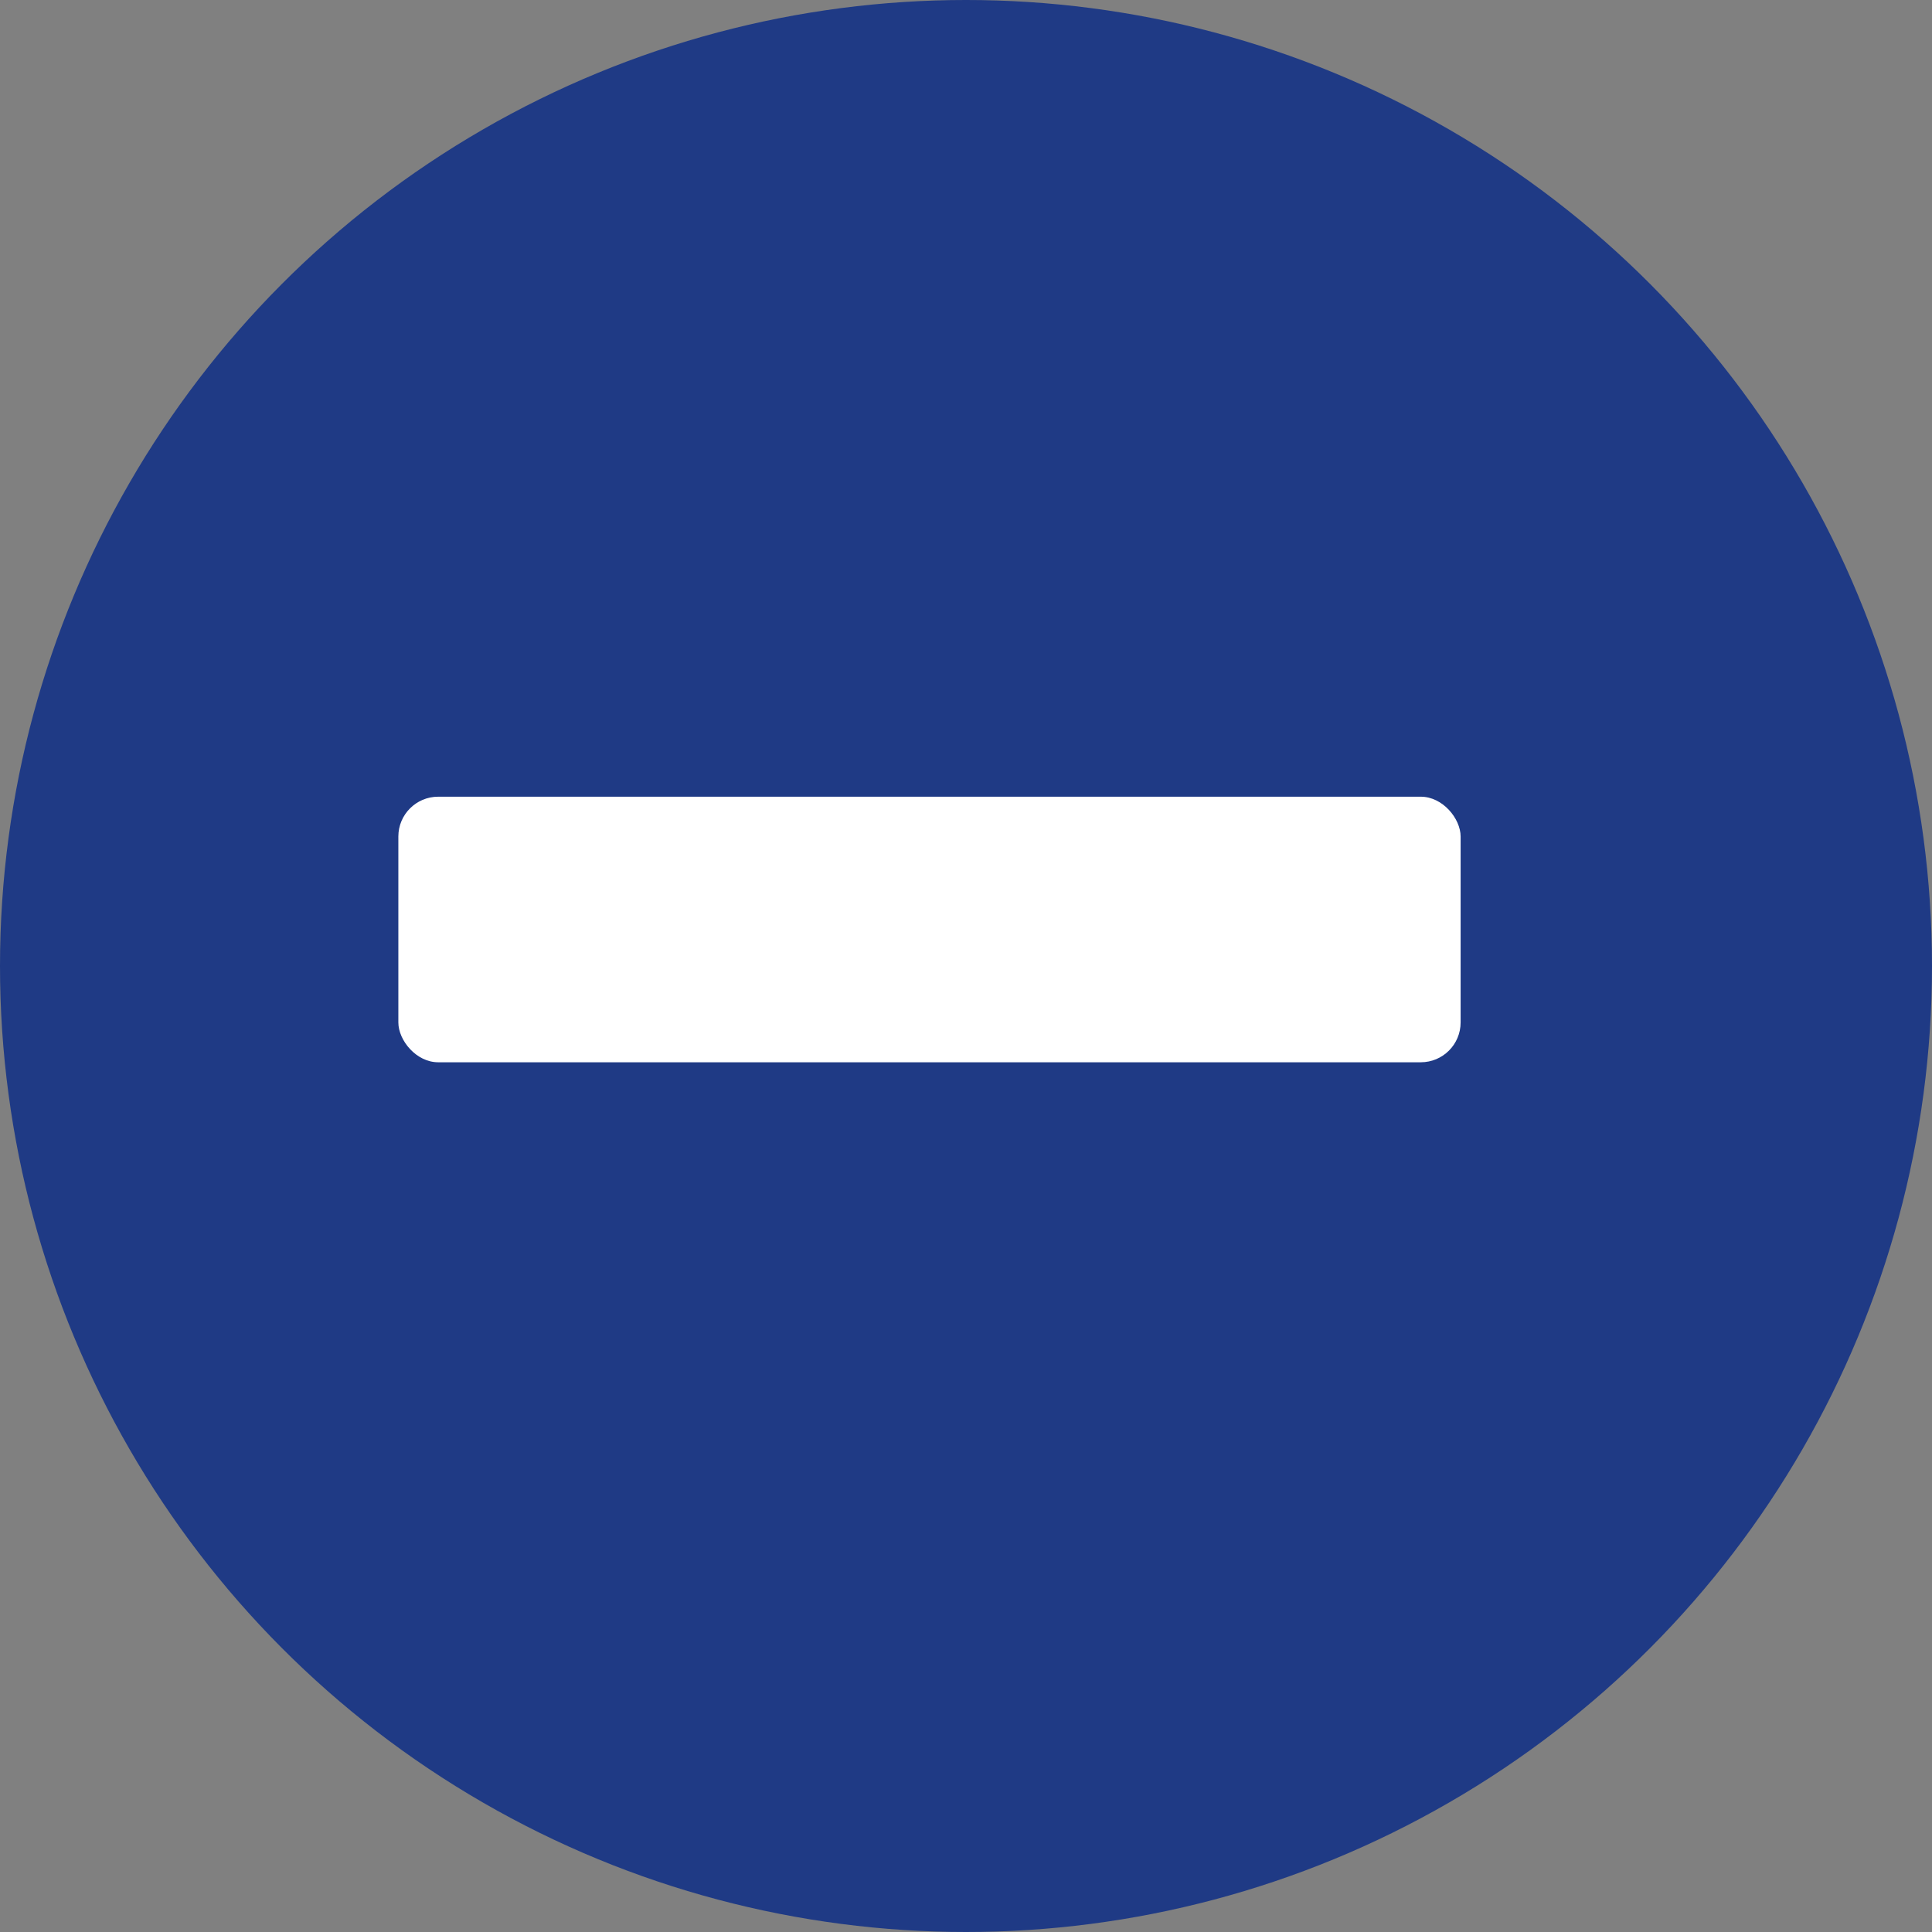
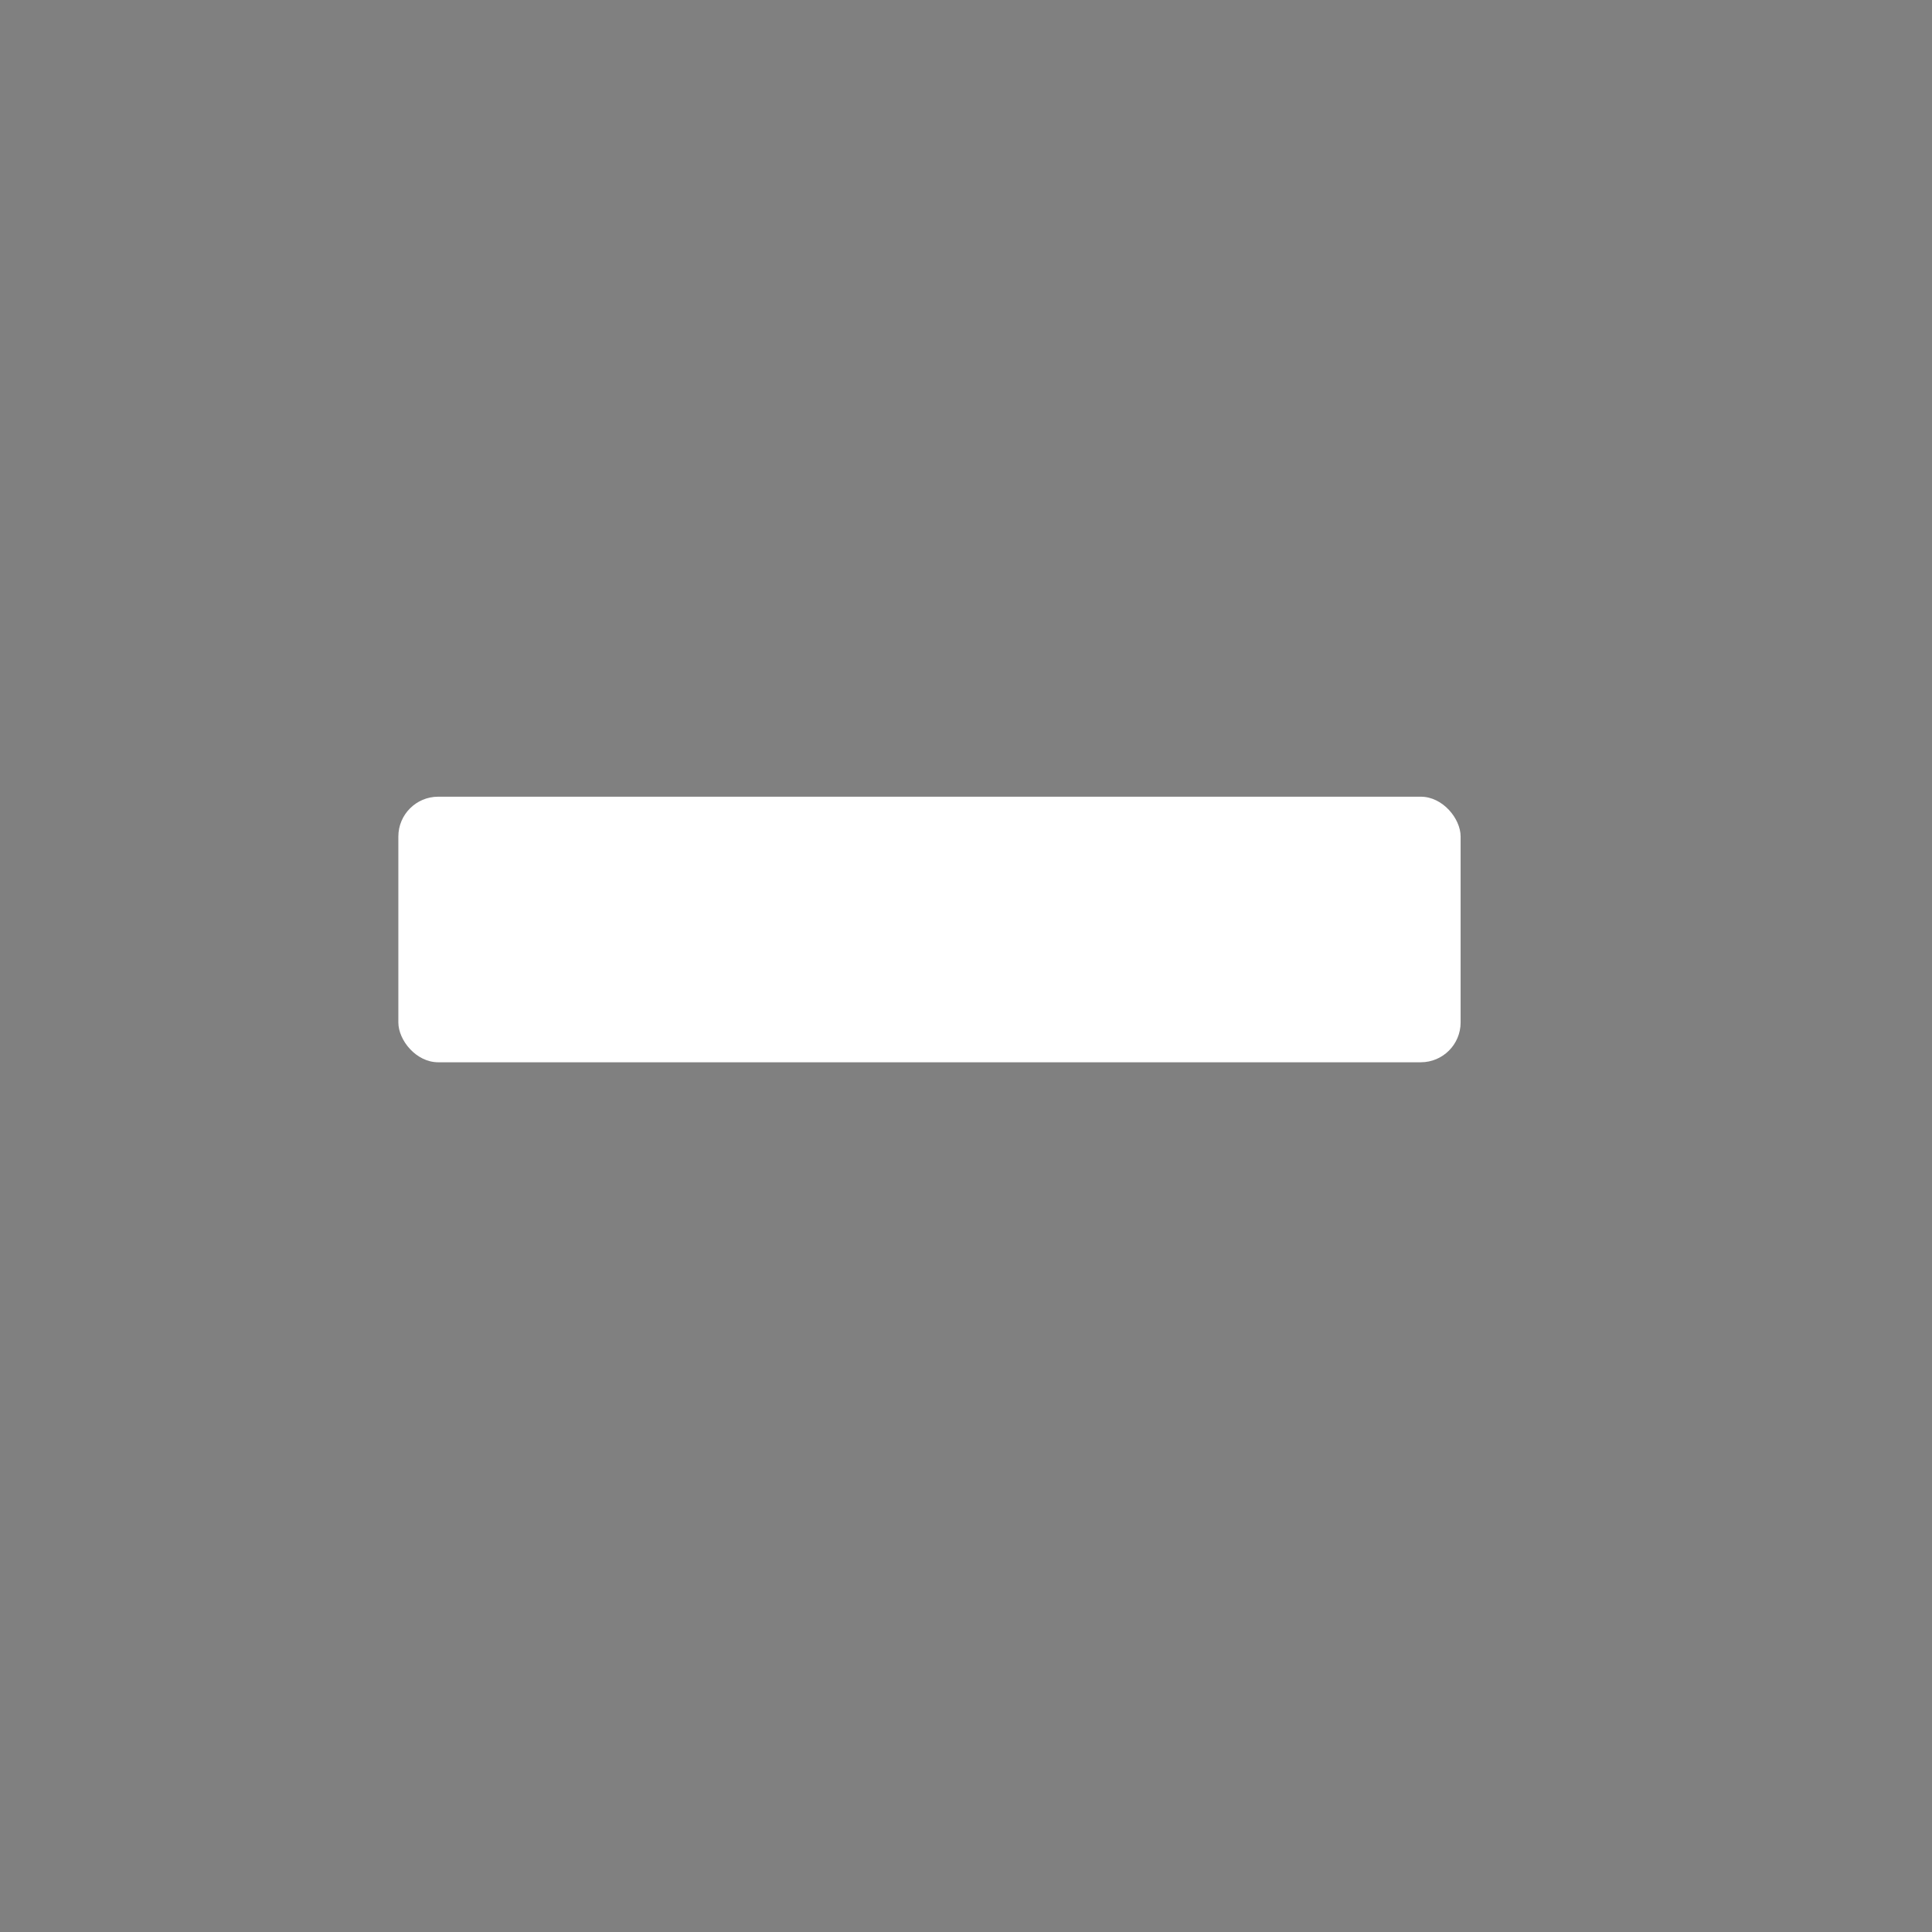
<svg xmlns="http://www.w3.org/2000/svg" width="14.55" height="14.55" viewBox="0 0 14.55 14.55">
  <rect x="0" y="0" width="14.55" height="14.55" fill="#808080" stroke="none" />
  <g id="Raggruppa_401" data-name="Raggruppa 401" transform="translate(-829 -2340.561)">
-     <circle id="Ellisse_11" data-name="Ellisse 11" cx="7.275" cy="7.275" r="7.275" transform="translate(829 2340.561)" fill="#1f3a85" />
    <rect id="Rettangolo_237" data-name="Rettangolo 237" width="8" height="2" rx="0.3" transform="translate(832 2346.561)" fill="#fff" />
  </g>
</svg>